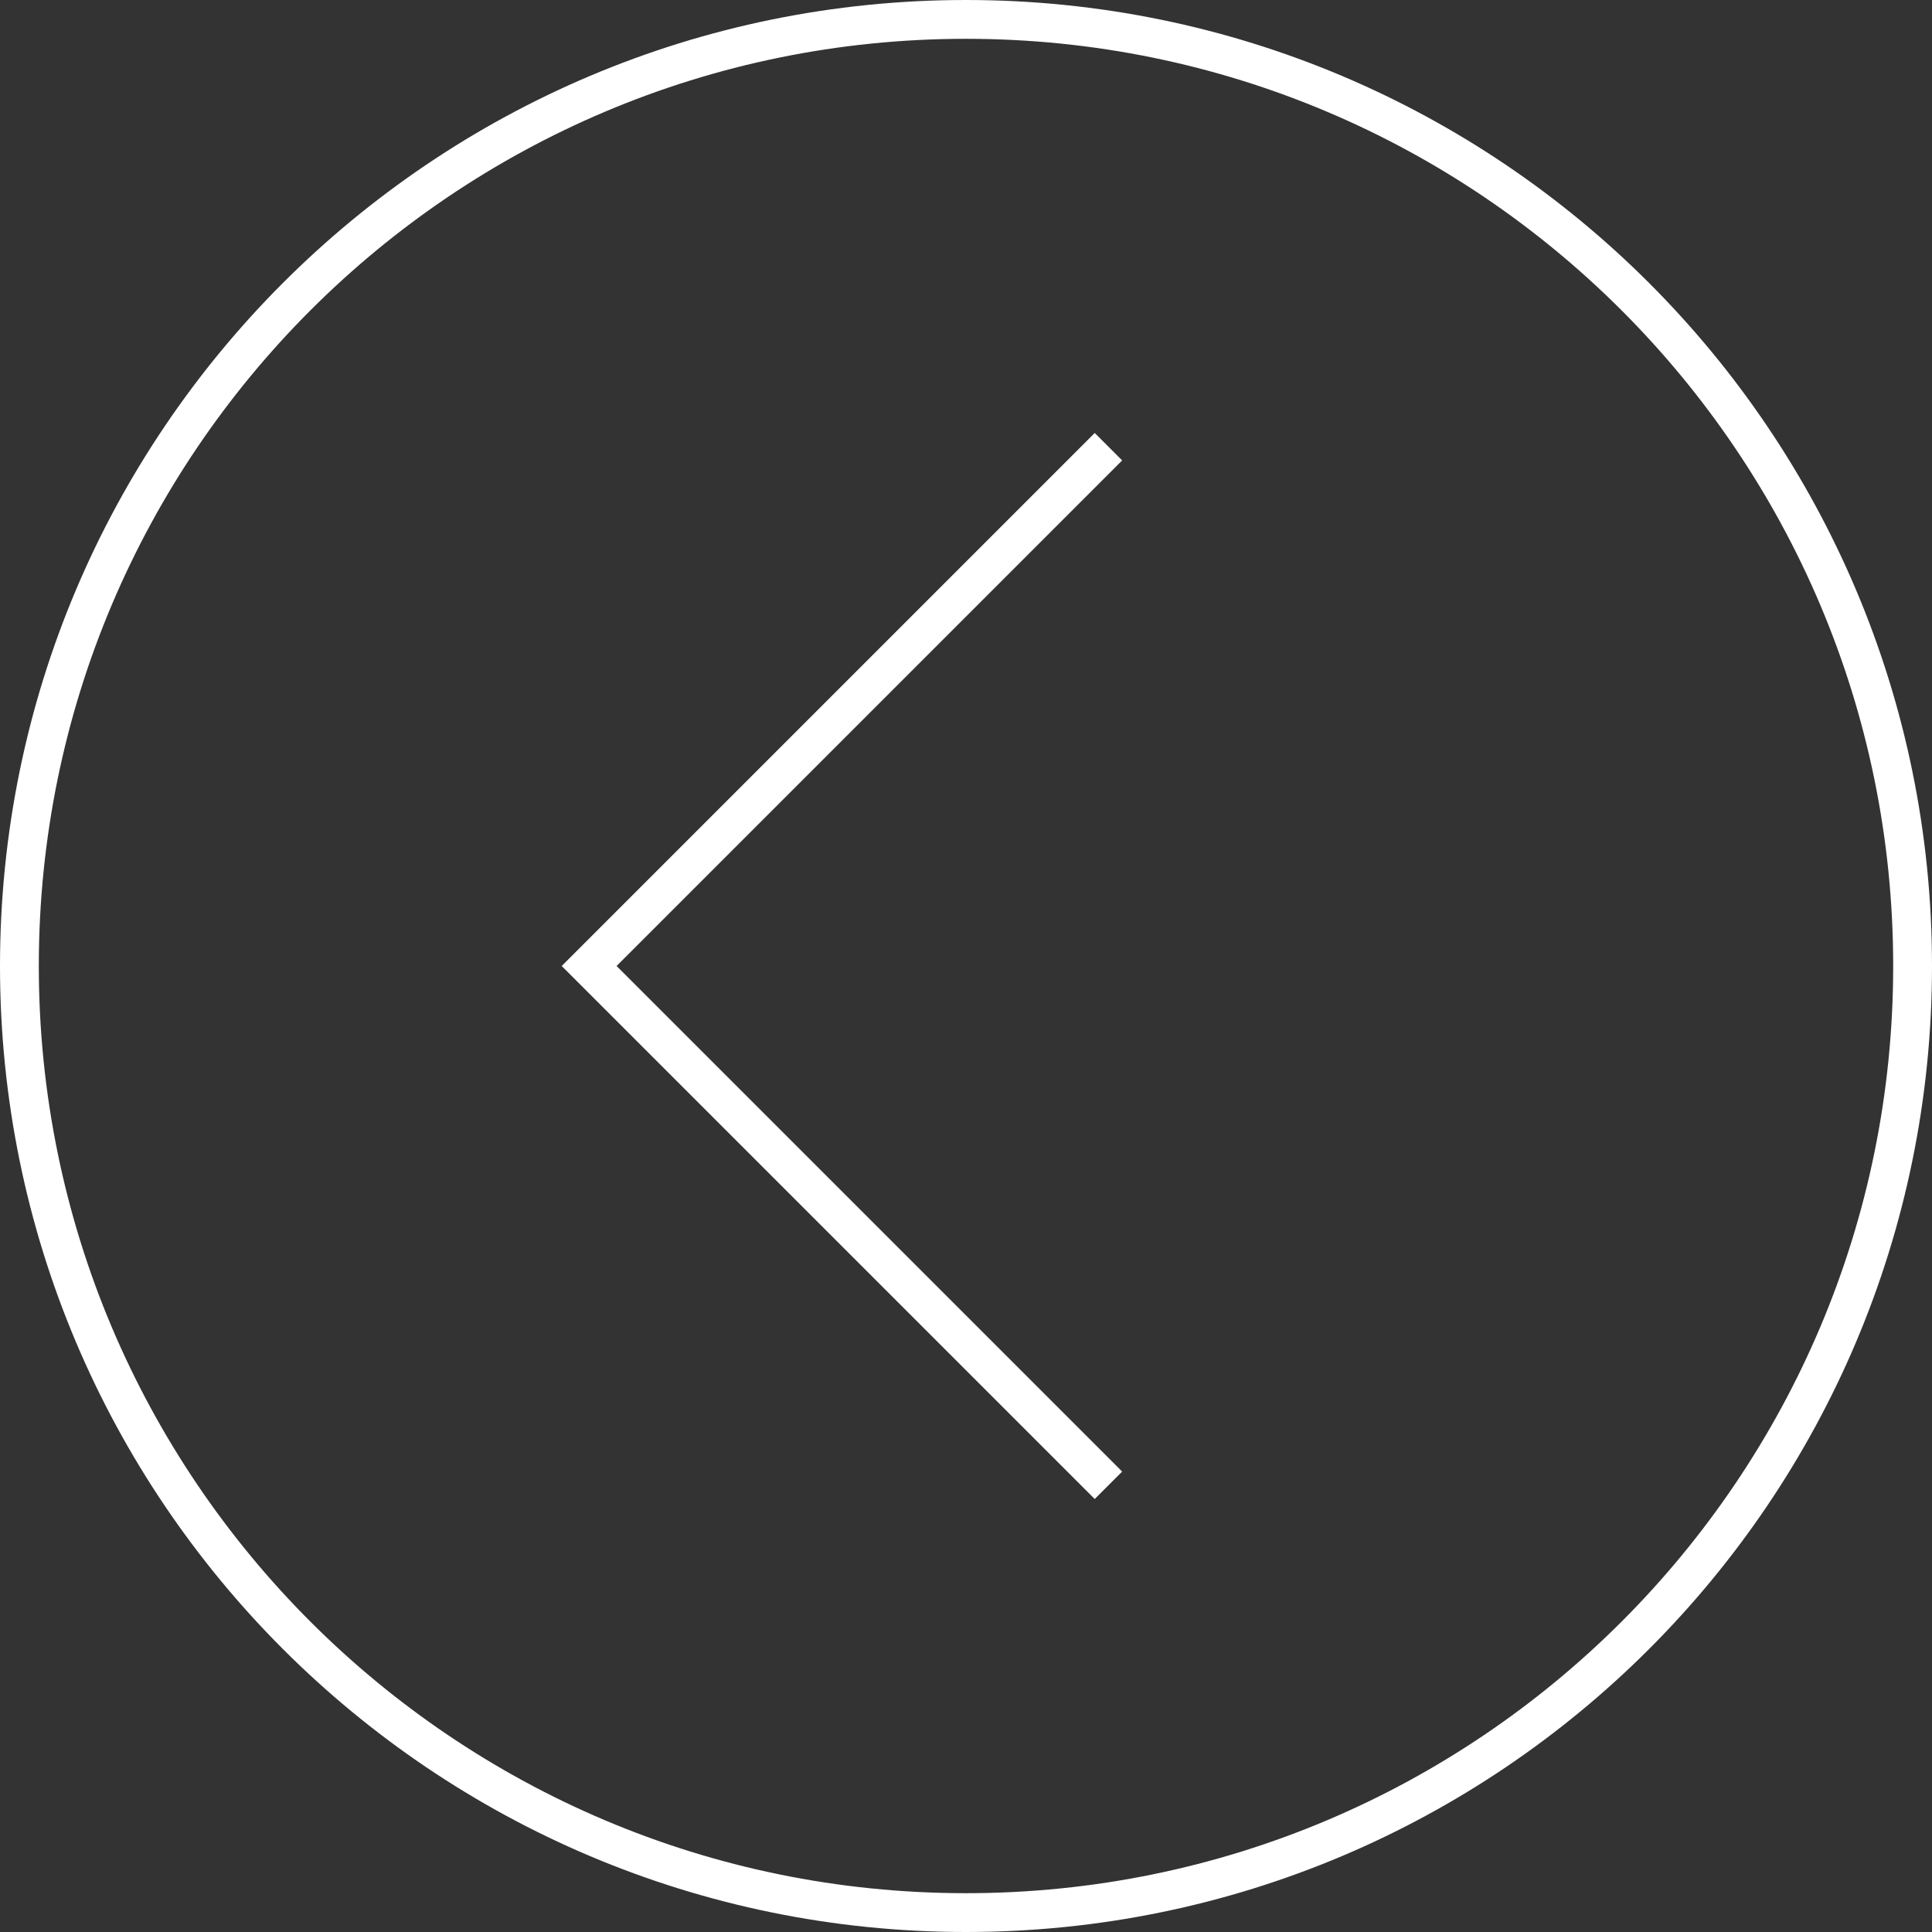
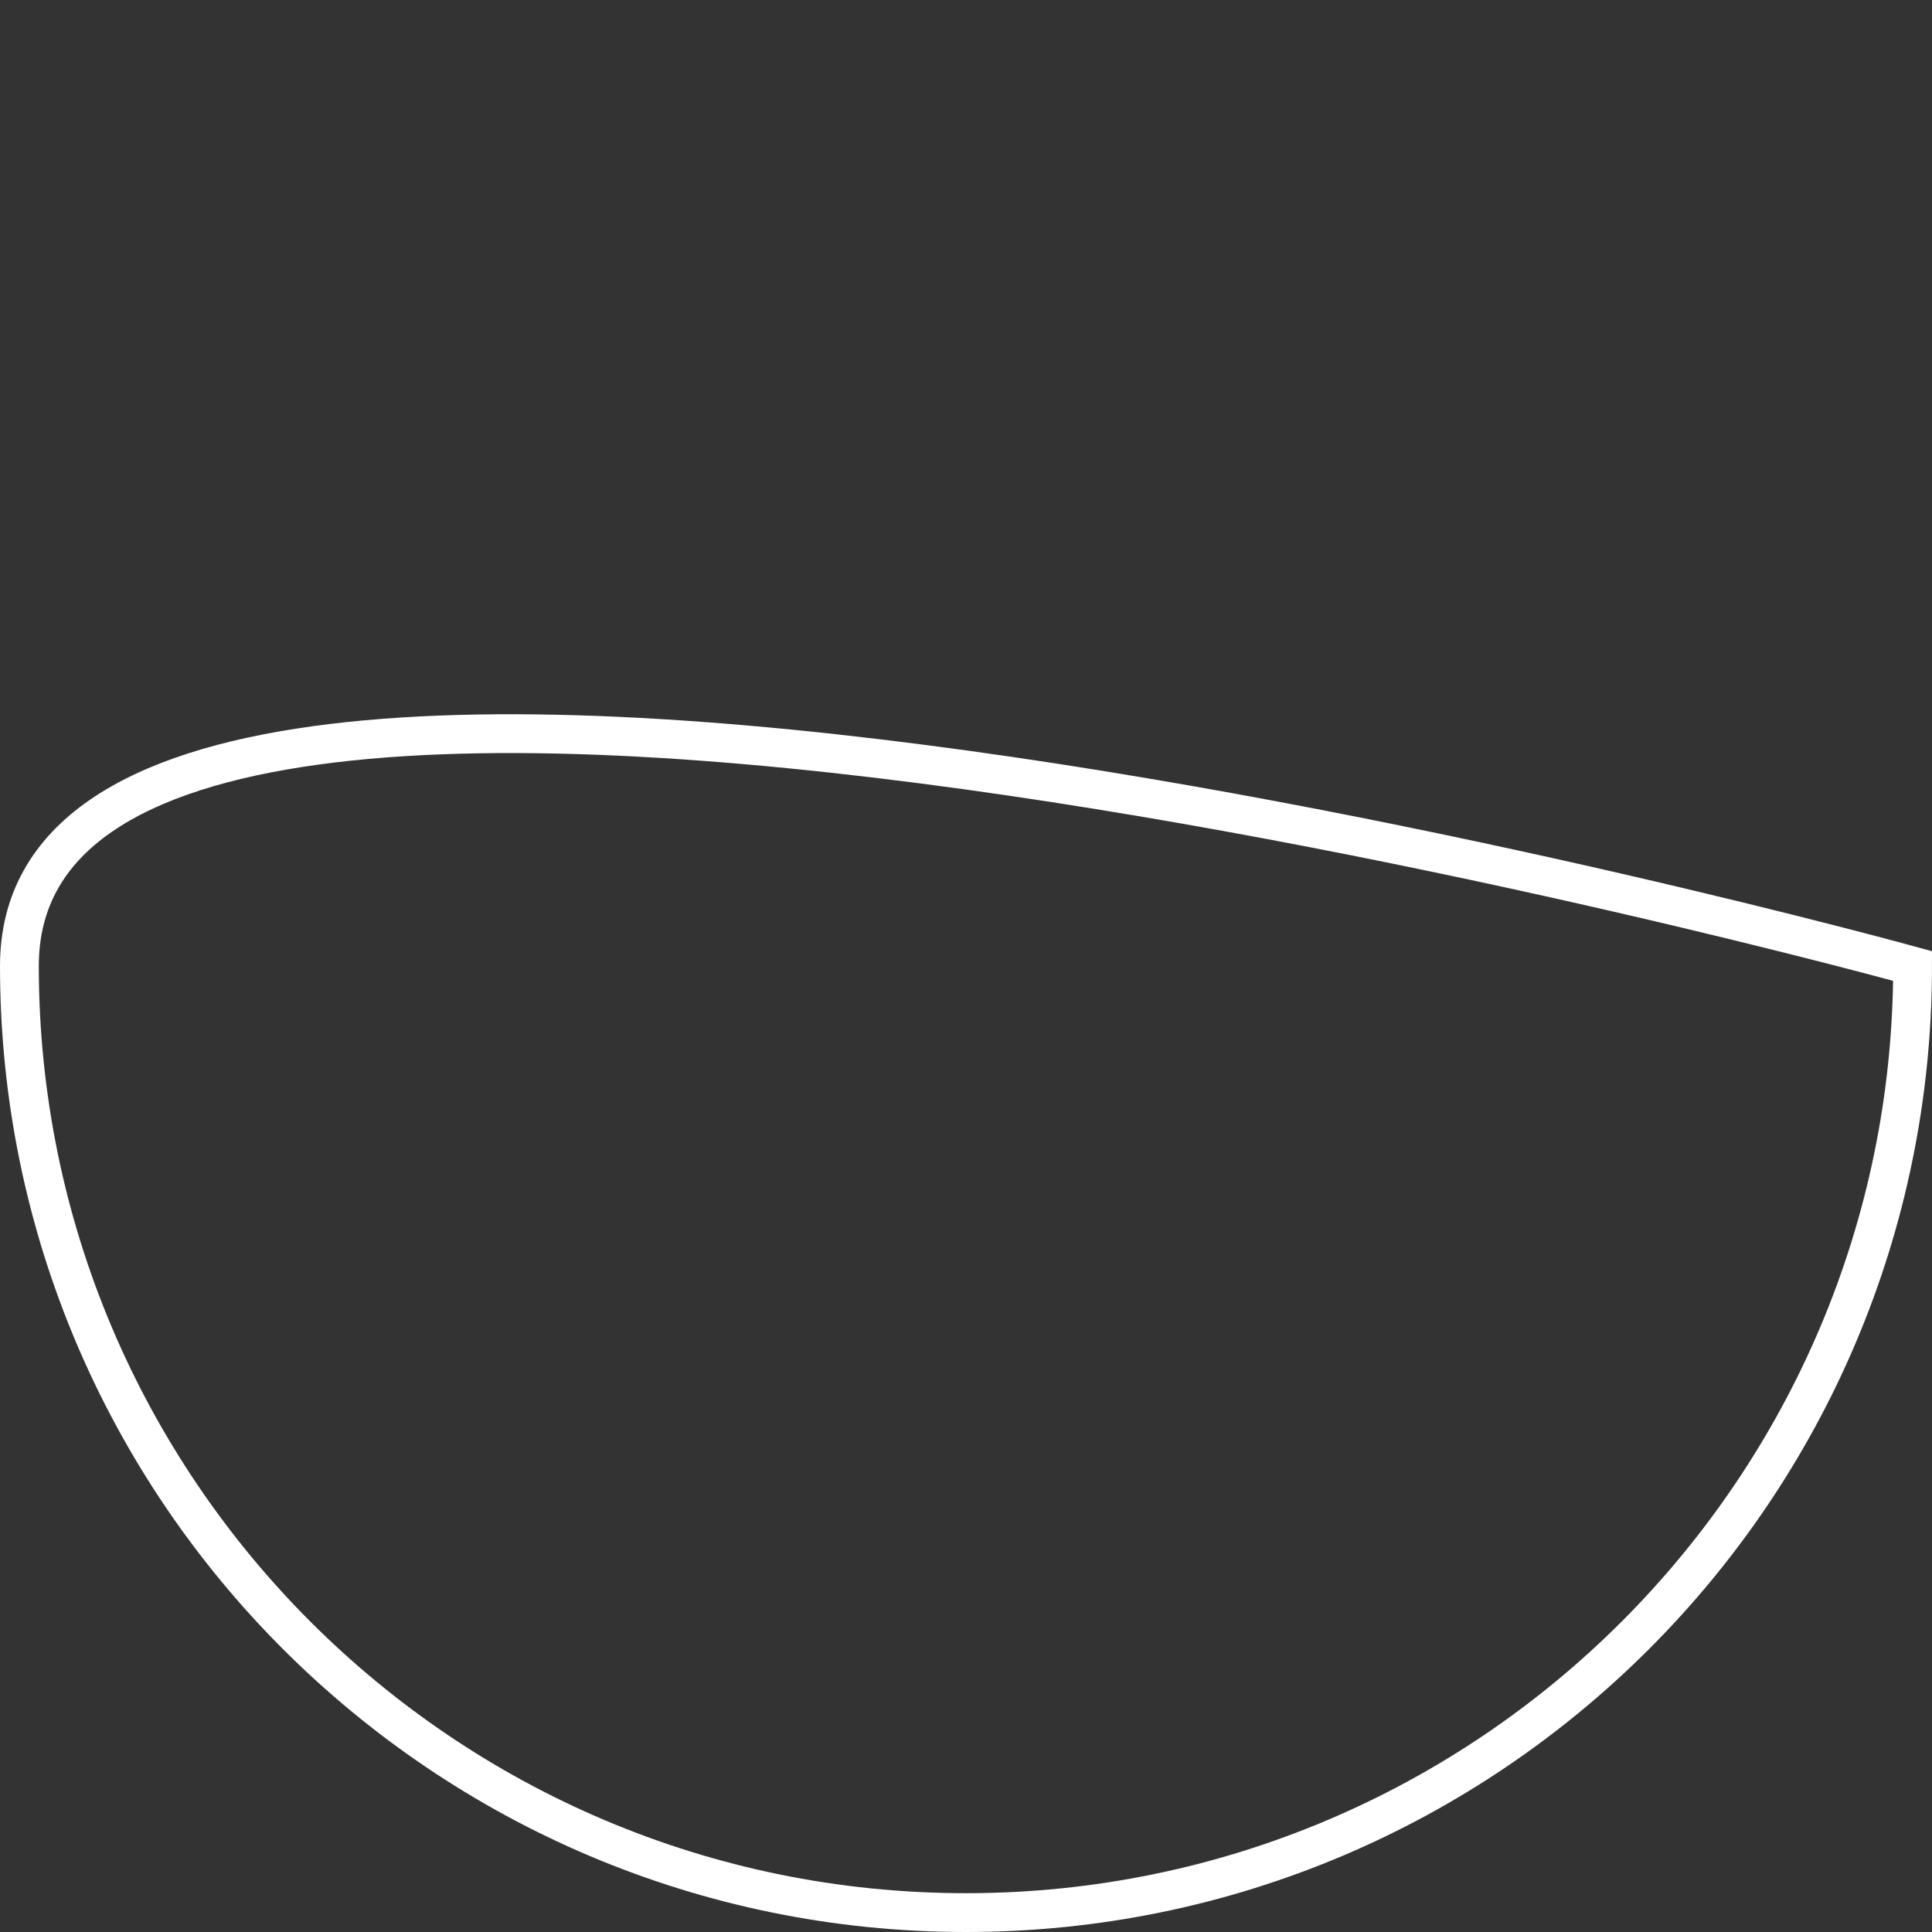
<svg xmlns="http://www.w3.org/2000/svg" id="Layer_2" data-name="Layer 2" viewBox="0 0 49.78 49.78">
  <rect x="0" y="0" width="49.78" height="49.78" fill="#333333" stroke="none" />
  <defs>
    <style>
      .cls-1 {
        fill: none;
        stroke: #fff;
        stroke-miterlimit: 10;
      }
    </style>
  </defs>
  <g id="Layer_1-2" data-name="Layer 1">
    <g>
-       <path class="cls-1" d="m49.28,24.89C49.28,11.42,38.36.5,24.89.5S.5,11.42.5,24.89s10.92,24.39,24.39,24.39,24.39-10.92,24.39-24.39Z" />
-       <polyline class="cls-1" points="28.56 11.51 15.18 24.89 28.56 38.27" />
+       <path class="cls-1" d="m49.28,24.89S.5,11.42.5,24.89s10.92,24.39,24.39,24.39,24.39-10.92,24.39-24.39Z" />
    </g>
  </g>
</svg>